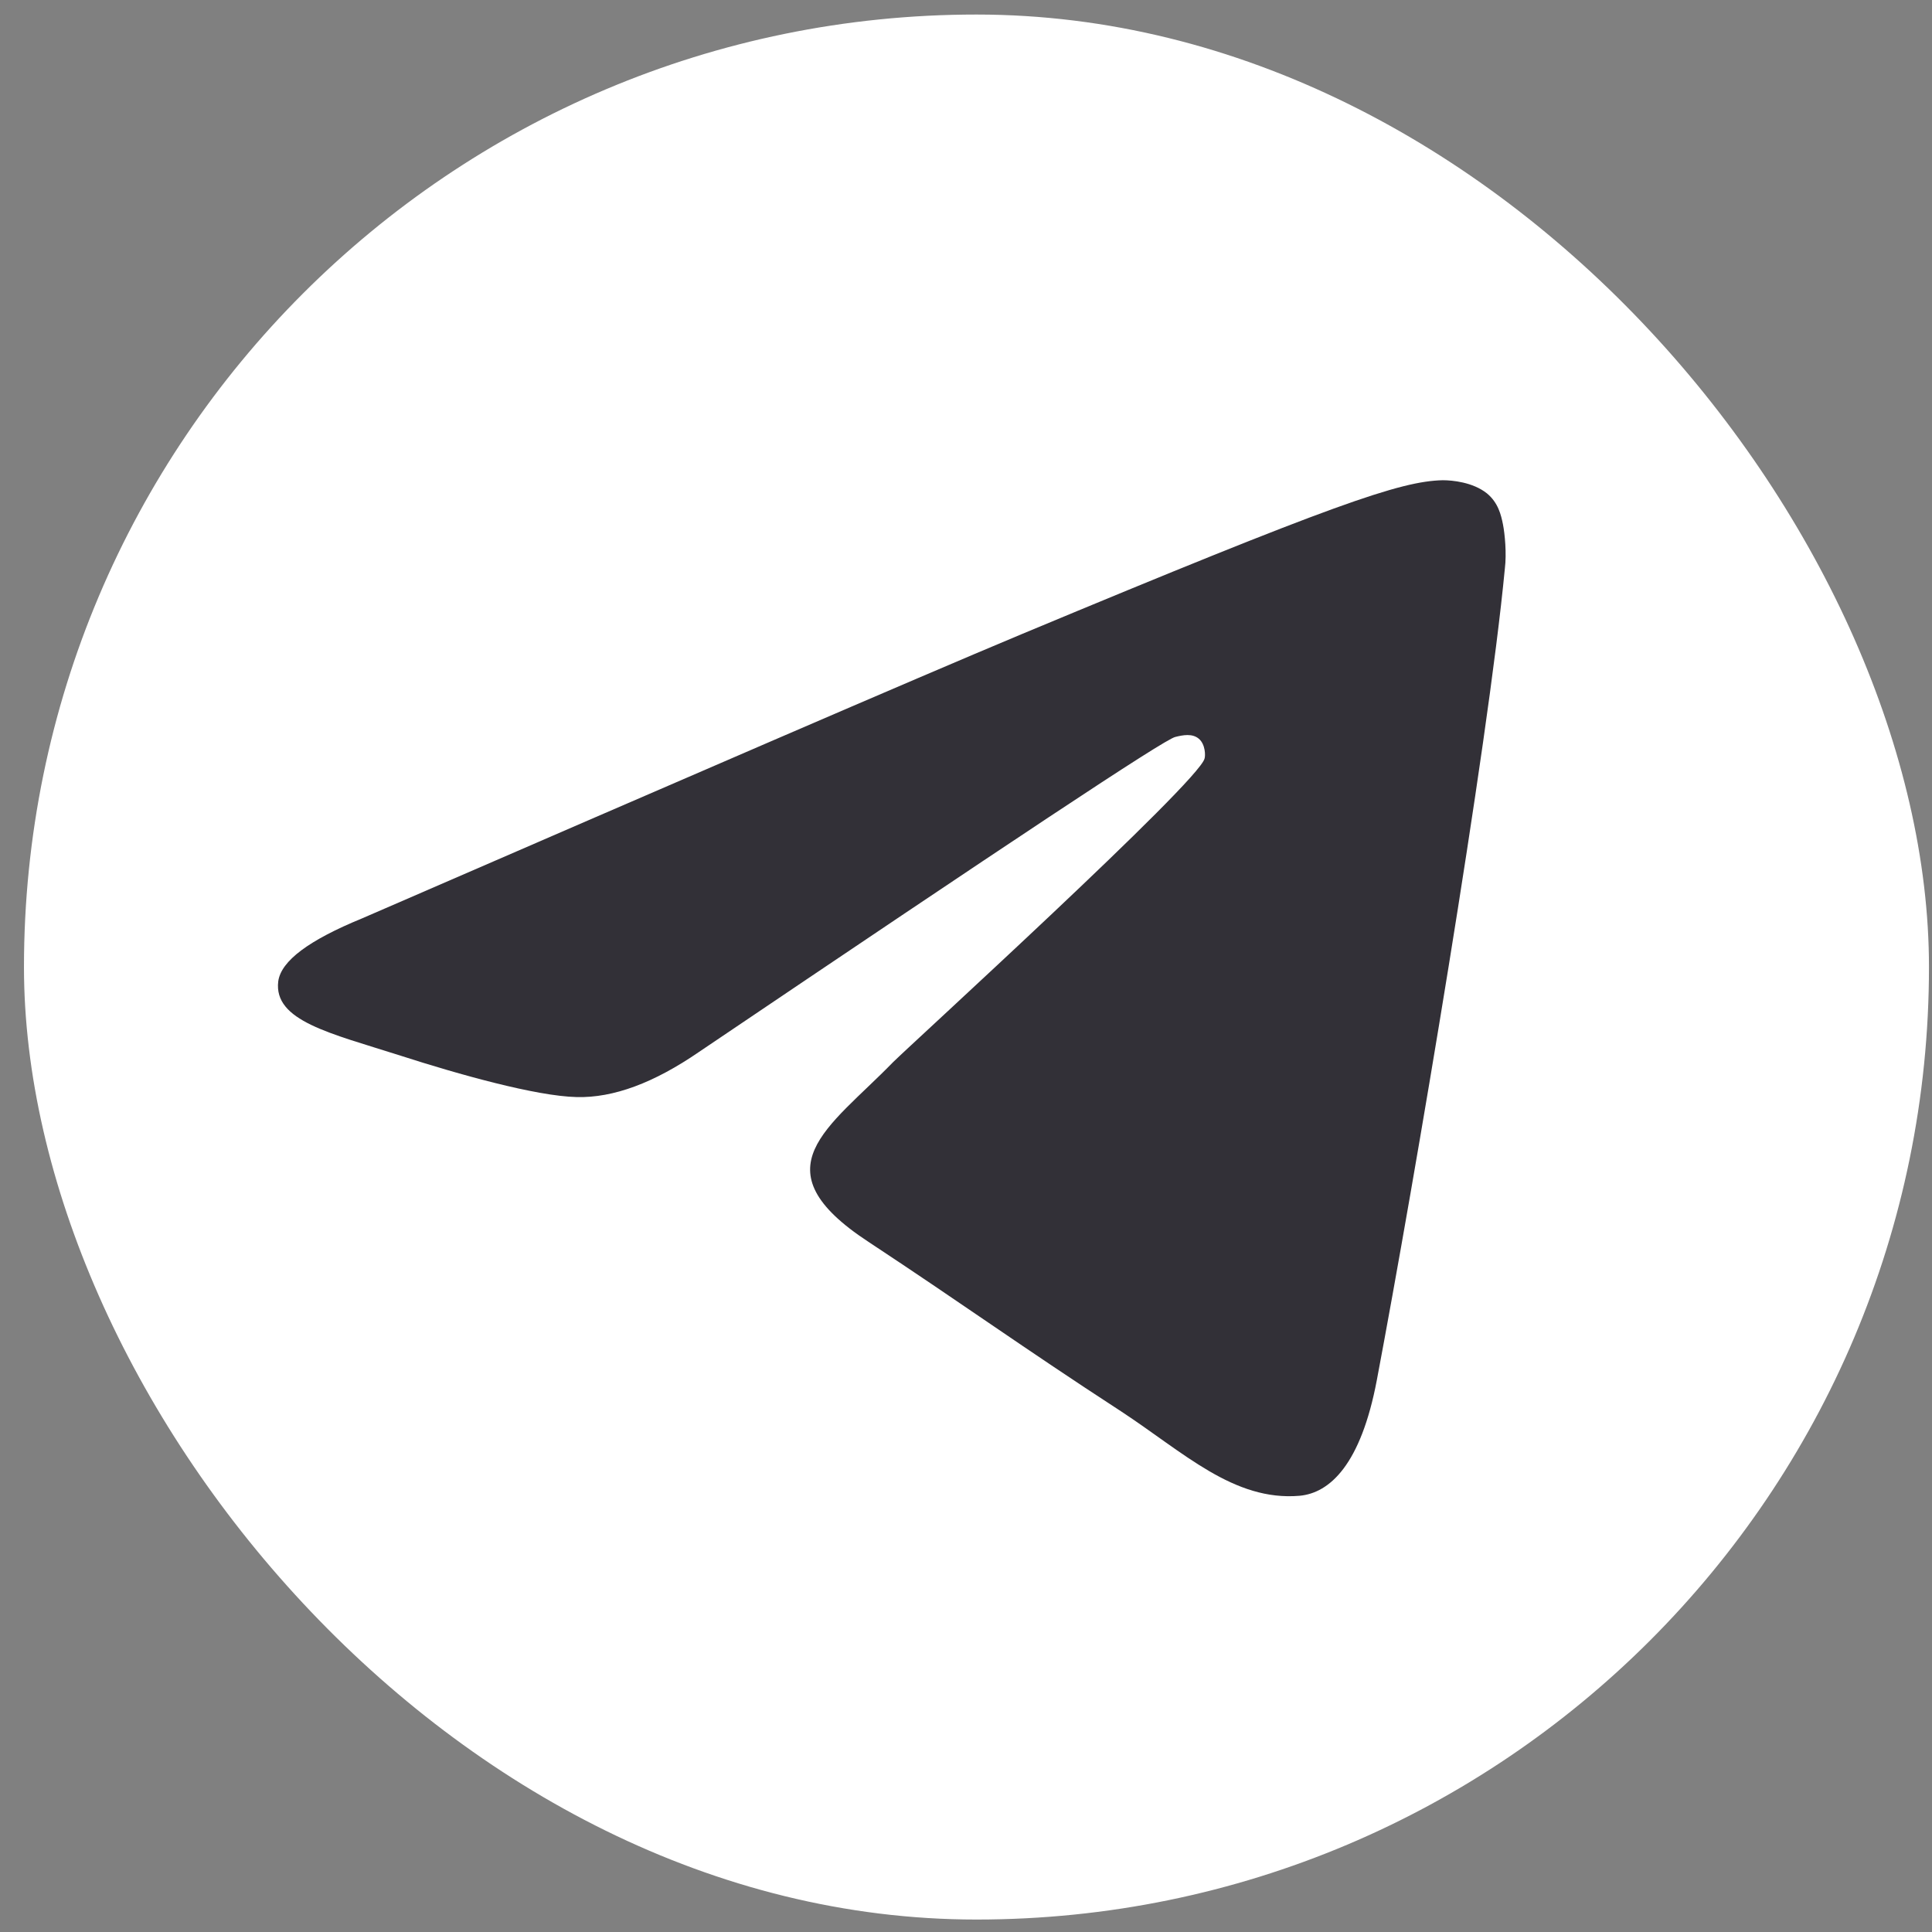
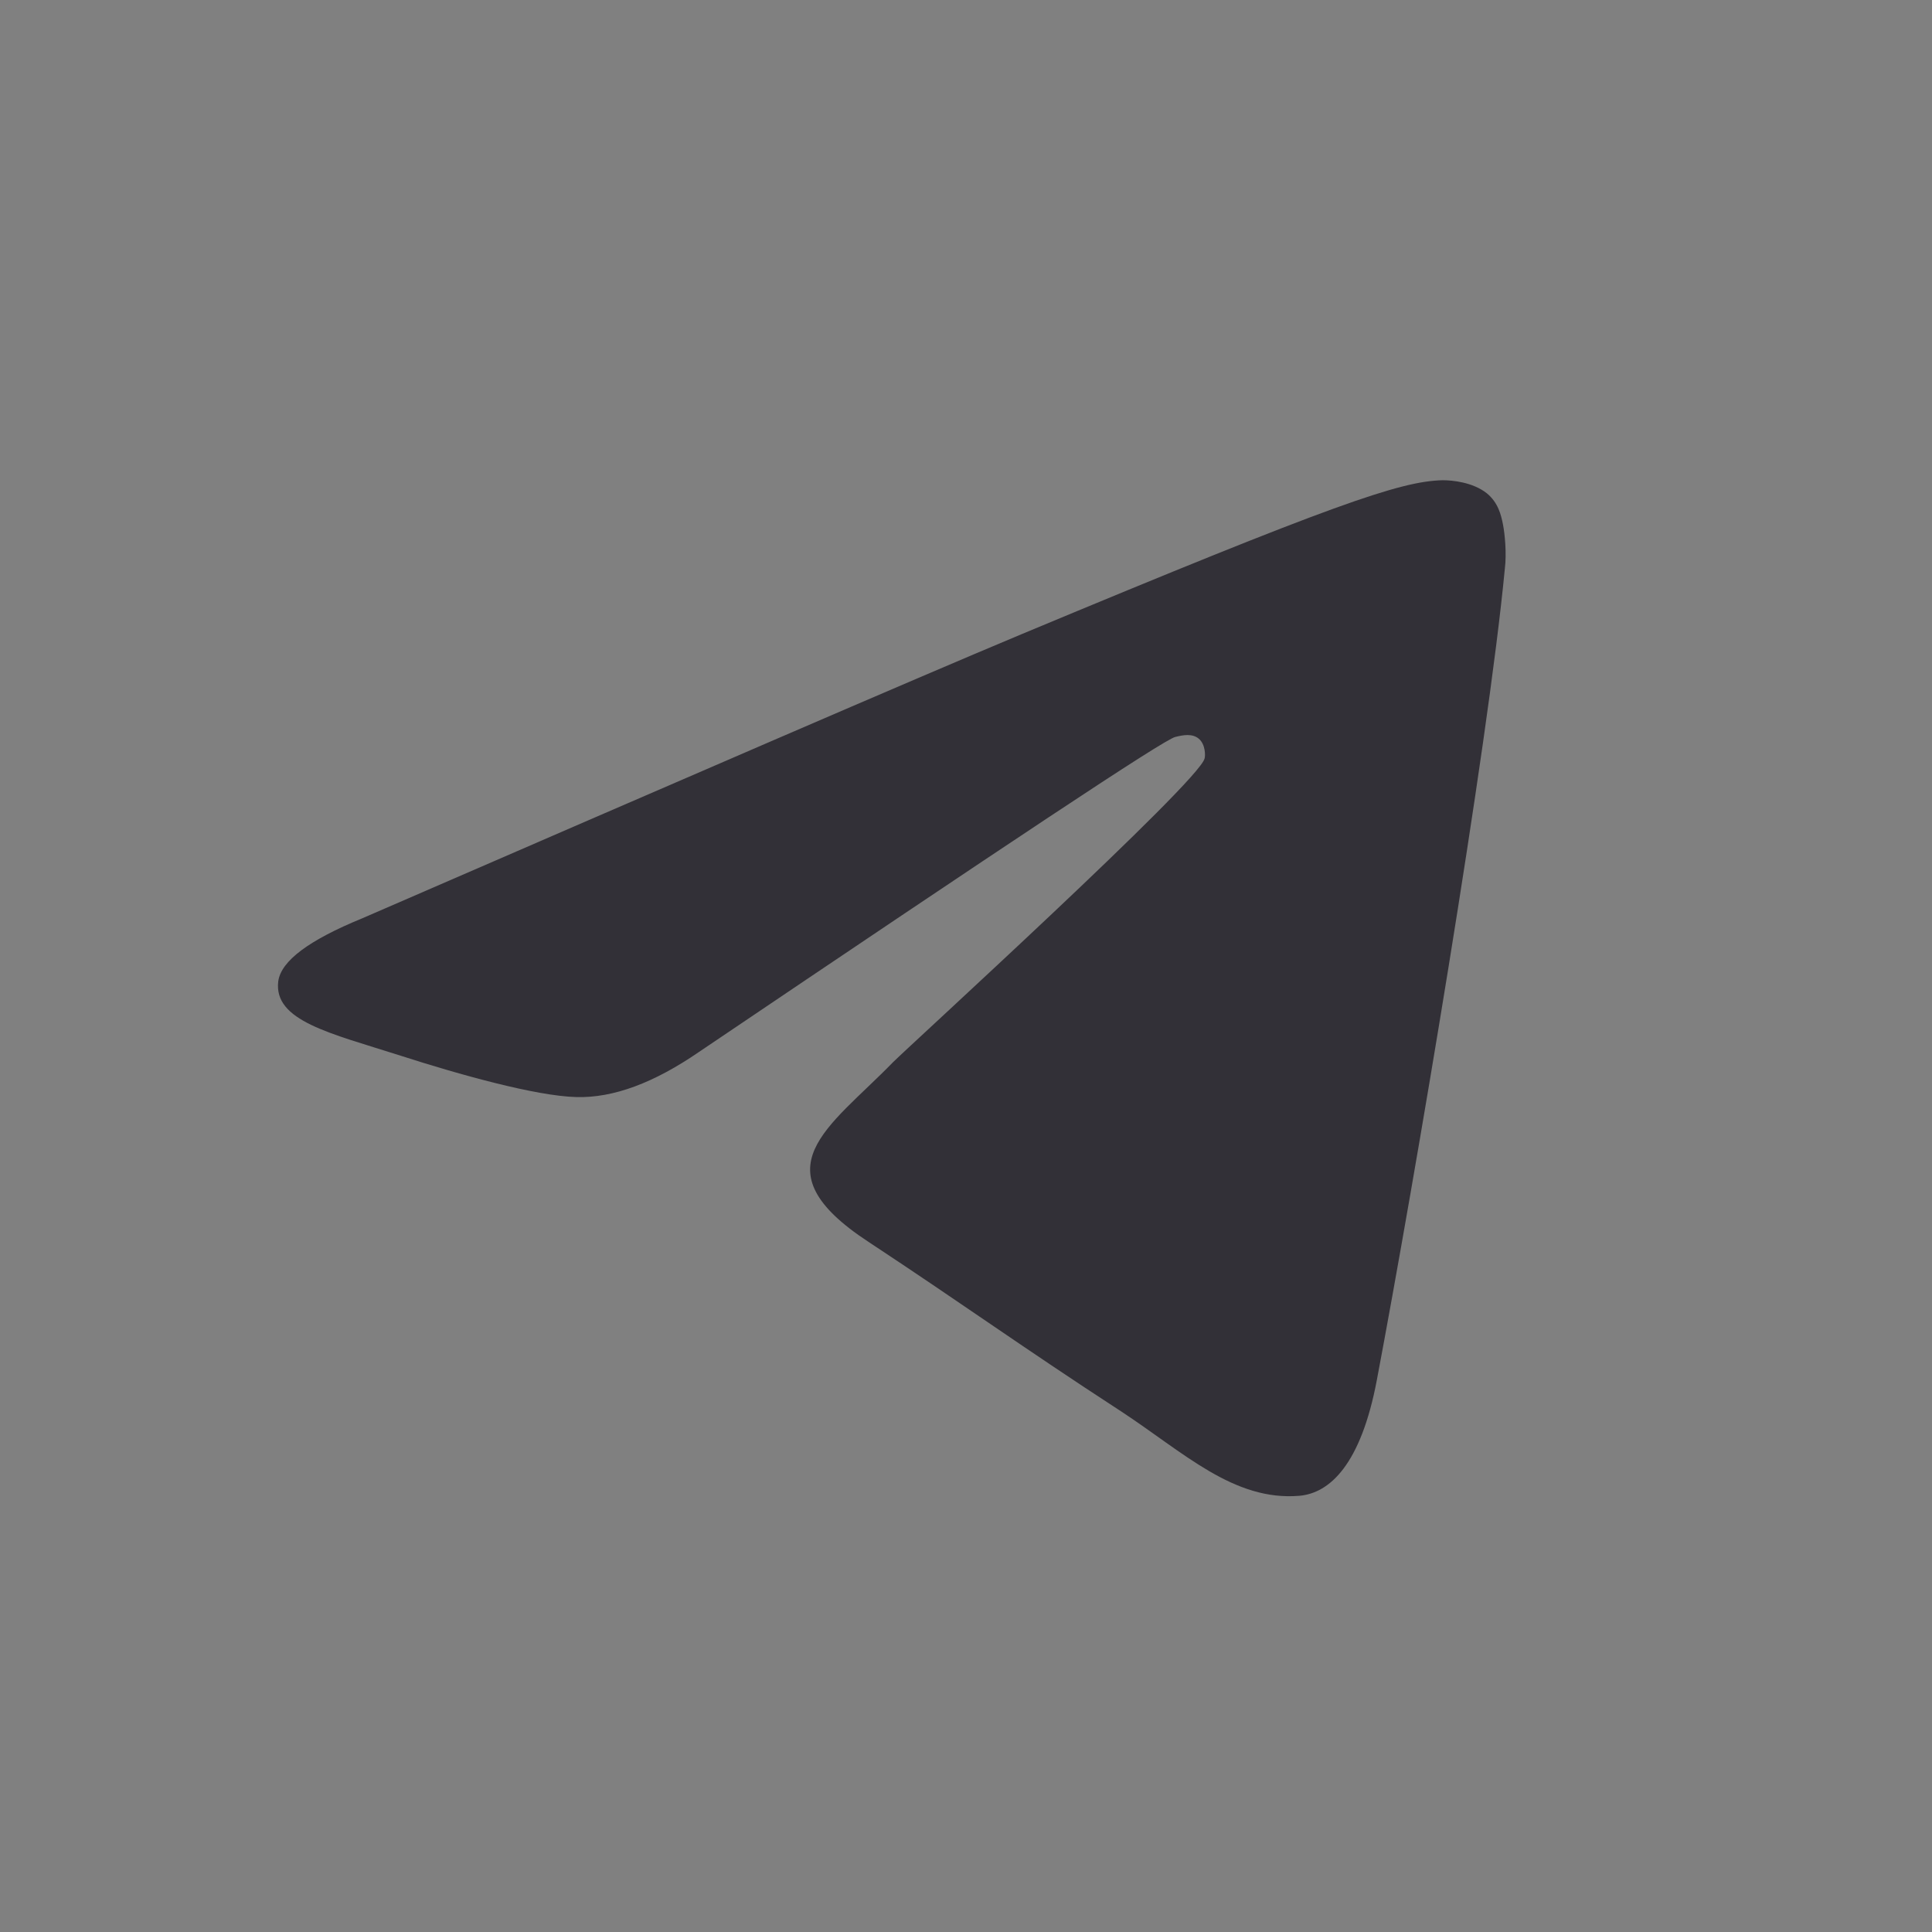
<svg xmlns="http://www.w3.org/2000/svg" width="76" height="76" viewBox="0 0 76 76" fill="none">
  <rect x="0" y="0" width="76" height="76" fill="#808080" stroke="none" />
-   <rect x="0.943" y="0.572" width="74.938" height="74.938" rx="37.469" fill="white" />
-   <path fill-rule="evenodd" clip-rule="evenodd" d="M14.241 36.128C27.202 30.506 35.83 26.77 40.163 24.957C52.494 19.815 55.087 18.928 56.753 18.891C57.123 18.891 57.938 18.965 58.493 19.409C58.938 19.778 59.049 20.259 59.123 20.629C59.197 20.999 59.271 21.776 59.197 22.368C58.53 29.396 55.642 46.448 54.161 54.29C53.531 57.619 52.309 58.729 51.124 58.84C48.532 59.062 46.569 57.138 44.088 55.511C40.163 52.958 37.978 51.368 34.164 48.852C29.757 45.967 32.609 44.377 35.127 41.787C35.793 41.122 47.162 30.764 47.384 29.84C47.421 29.729 47.421 29.285 47.162 29.063C46.903 28.841 46.532 28.915 46.236 28.989C45.829 29.063 39.608 33.206 27.498 41.38C25.721 42.601 24.128 43.193 22.684 43.156C21.092 43.119 18.055 42.268 15.759 41.528C12.982 40.641 10.76 40.16 10.945 38.606C11.056 37.792 12.167 36.979 14.241 36.128Z" fill="#323037" />
+   <path fill-rule="evenodd" clip-rule="evenodd" d="M14.241 36.128C27.202 30.506 35.83 26.77 40.163 24.957C52.494 19.815 55.087 18.928 56.753 18.891C57.123 18.891 57.938 18.965 58.493 19.409C58.938 19.778 59.049 20.259 59.123 20.629C59.197 20.999 59.271 21.776 59.197 22.368C58.53 29.396 55.642 46.448 54.161 54.29C53.531 57.619 52.309 58.729 51.124 58.84C48.532 59.062 46.569 57.138 44.088 55.511C40.163 52.958 37.978 51.368 34.164 48.852C29.757 45.967 32.609 44.377 35.127 41.787C35.793 41.122 47.162 30.764 47.384 29.84C47.421 29.729 47.421 29.285 47.162 29.063C46.903 28.841 46.532 28.915 46.236 28.989C45.829 29.063 39.608 33.206 27.498 41.38C25.721 42.601 24.128 43.193 22.684 43.156C21.092 43.119 18.055 42.268 15.759 41.528C12.982 40.641 10.76 40.16 10.945 38.606C11.056 37.792 12.167 36.979 14.241 36.128" fill="#323037" />
</svg>